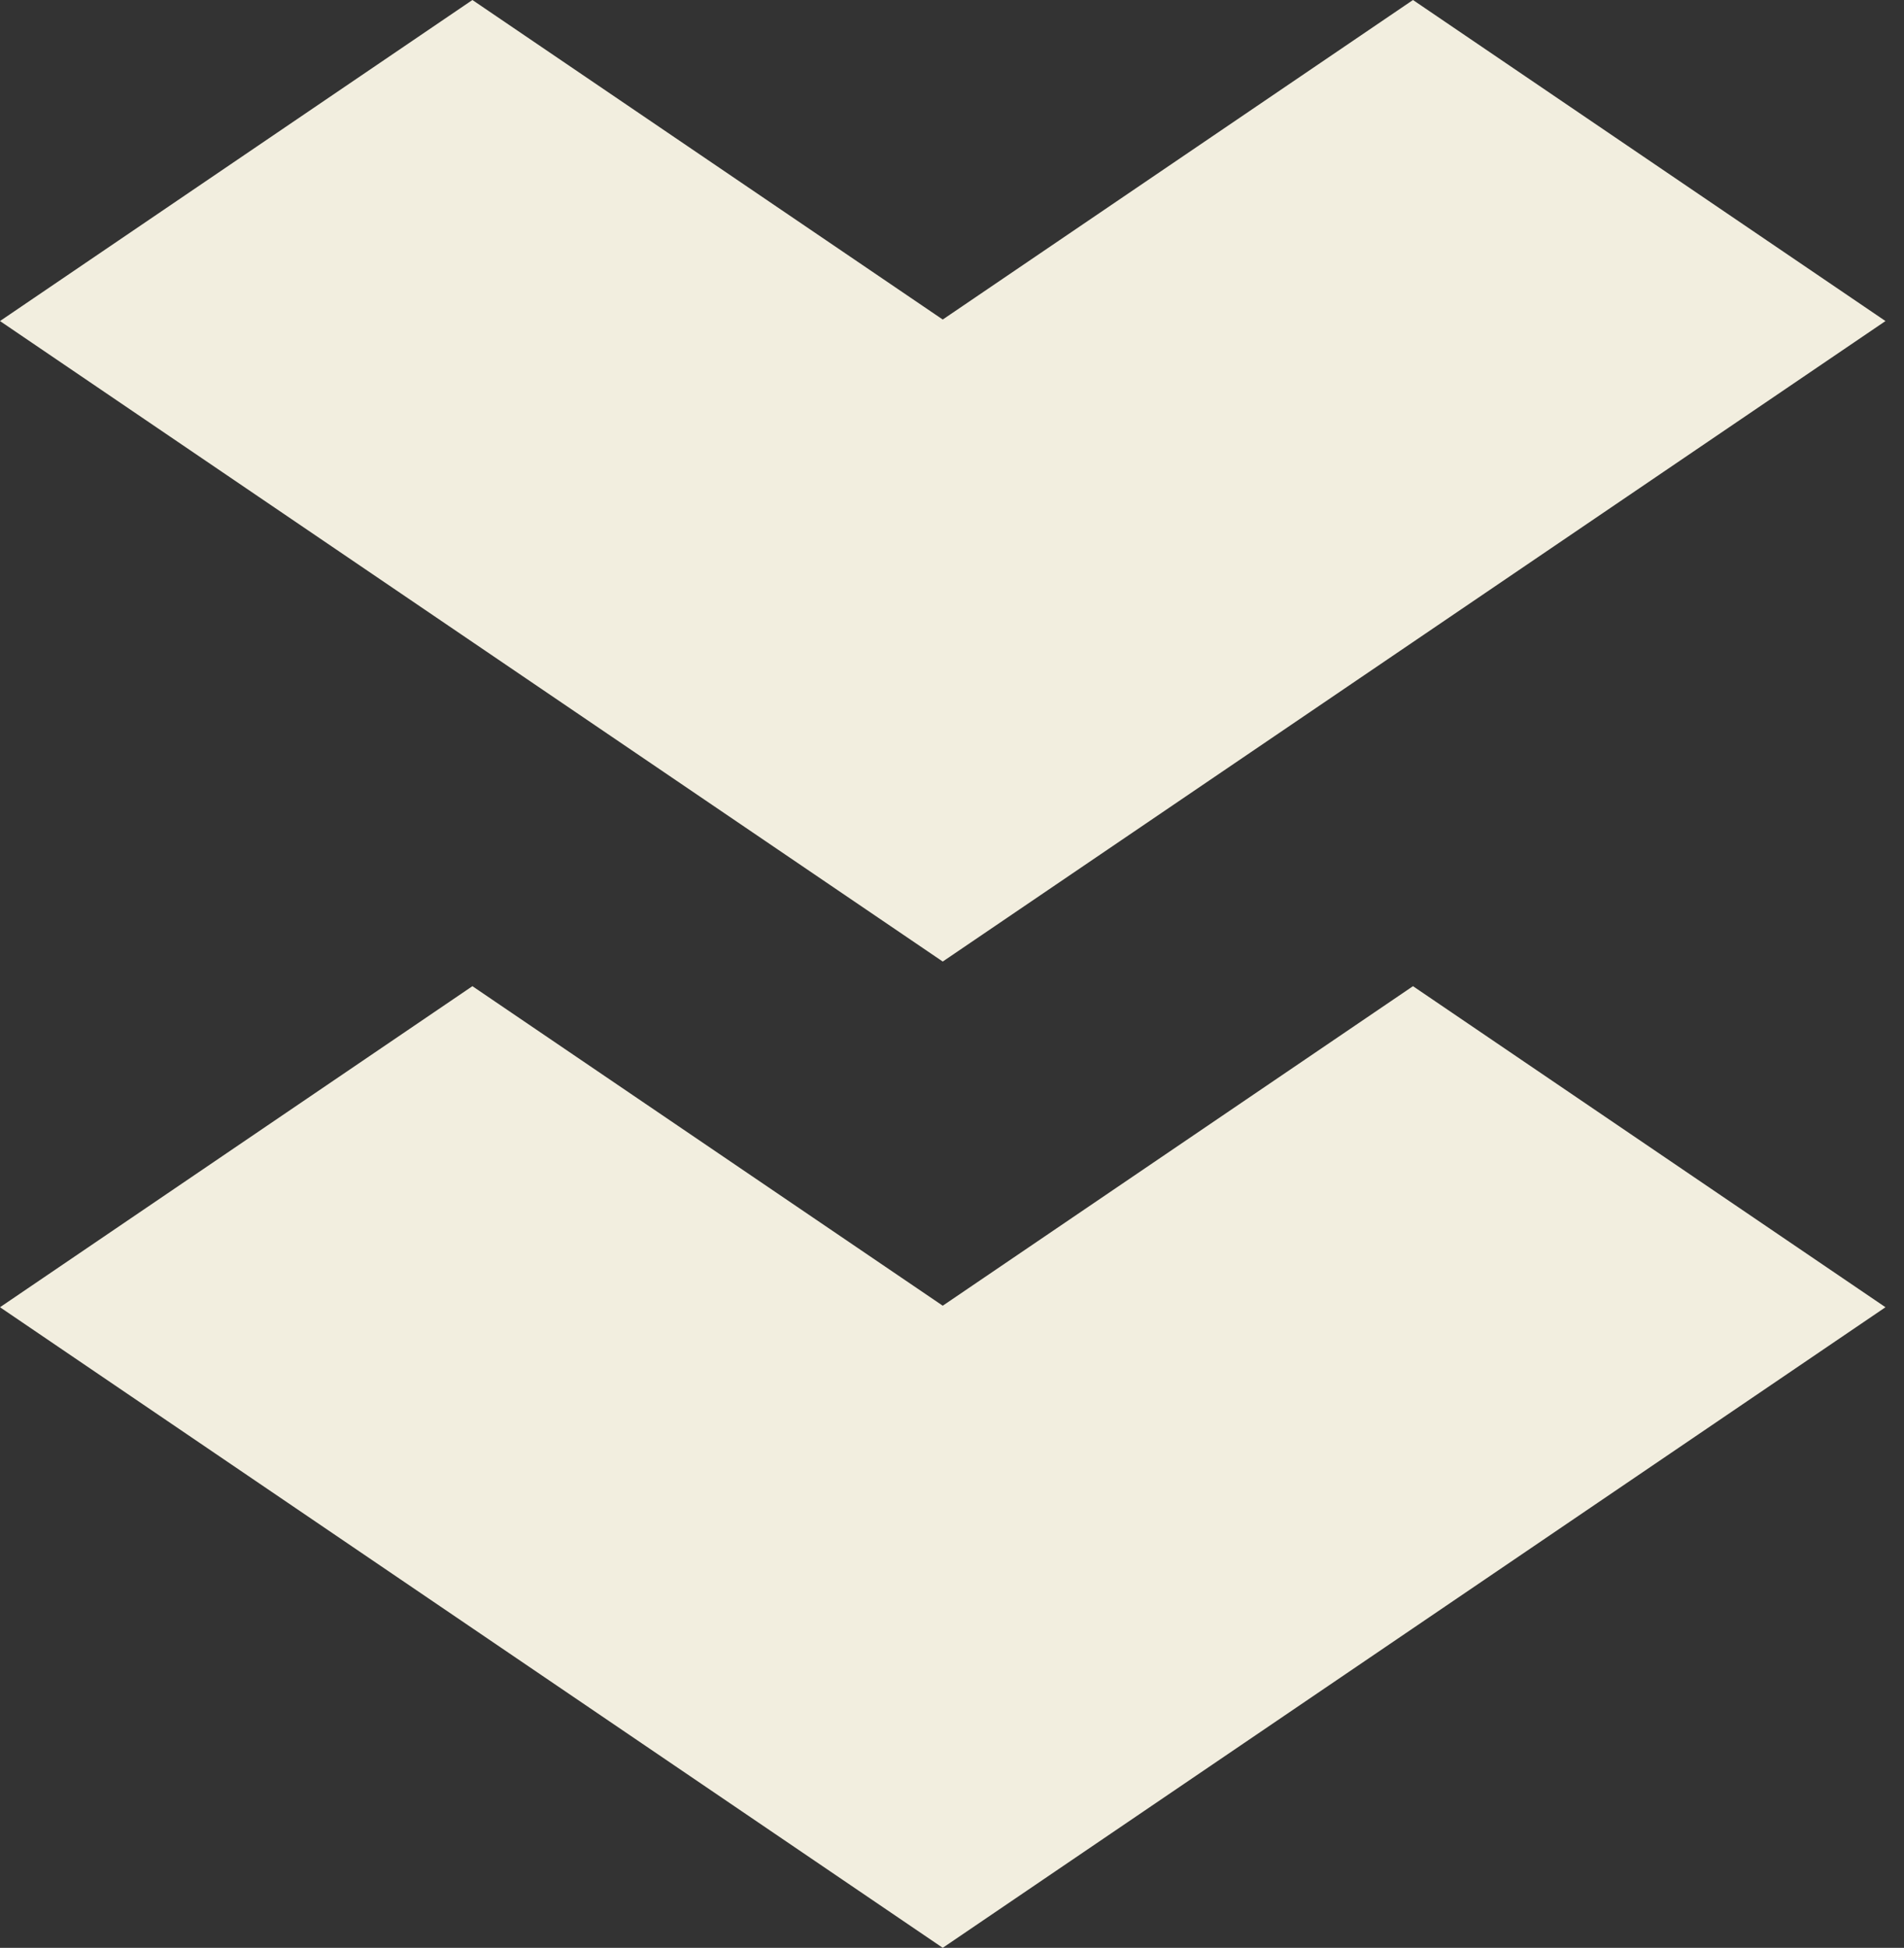
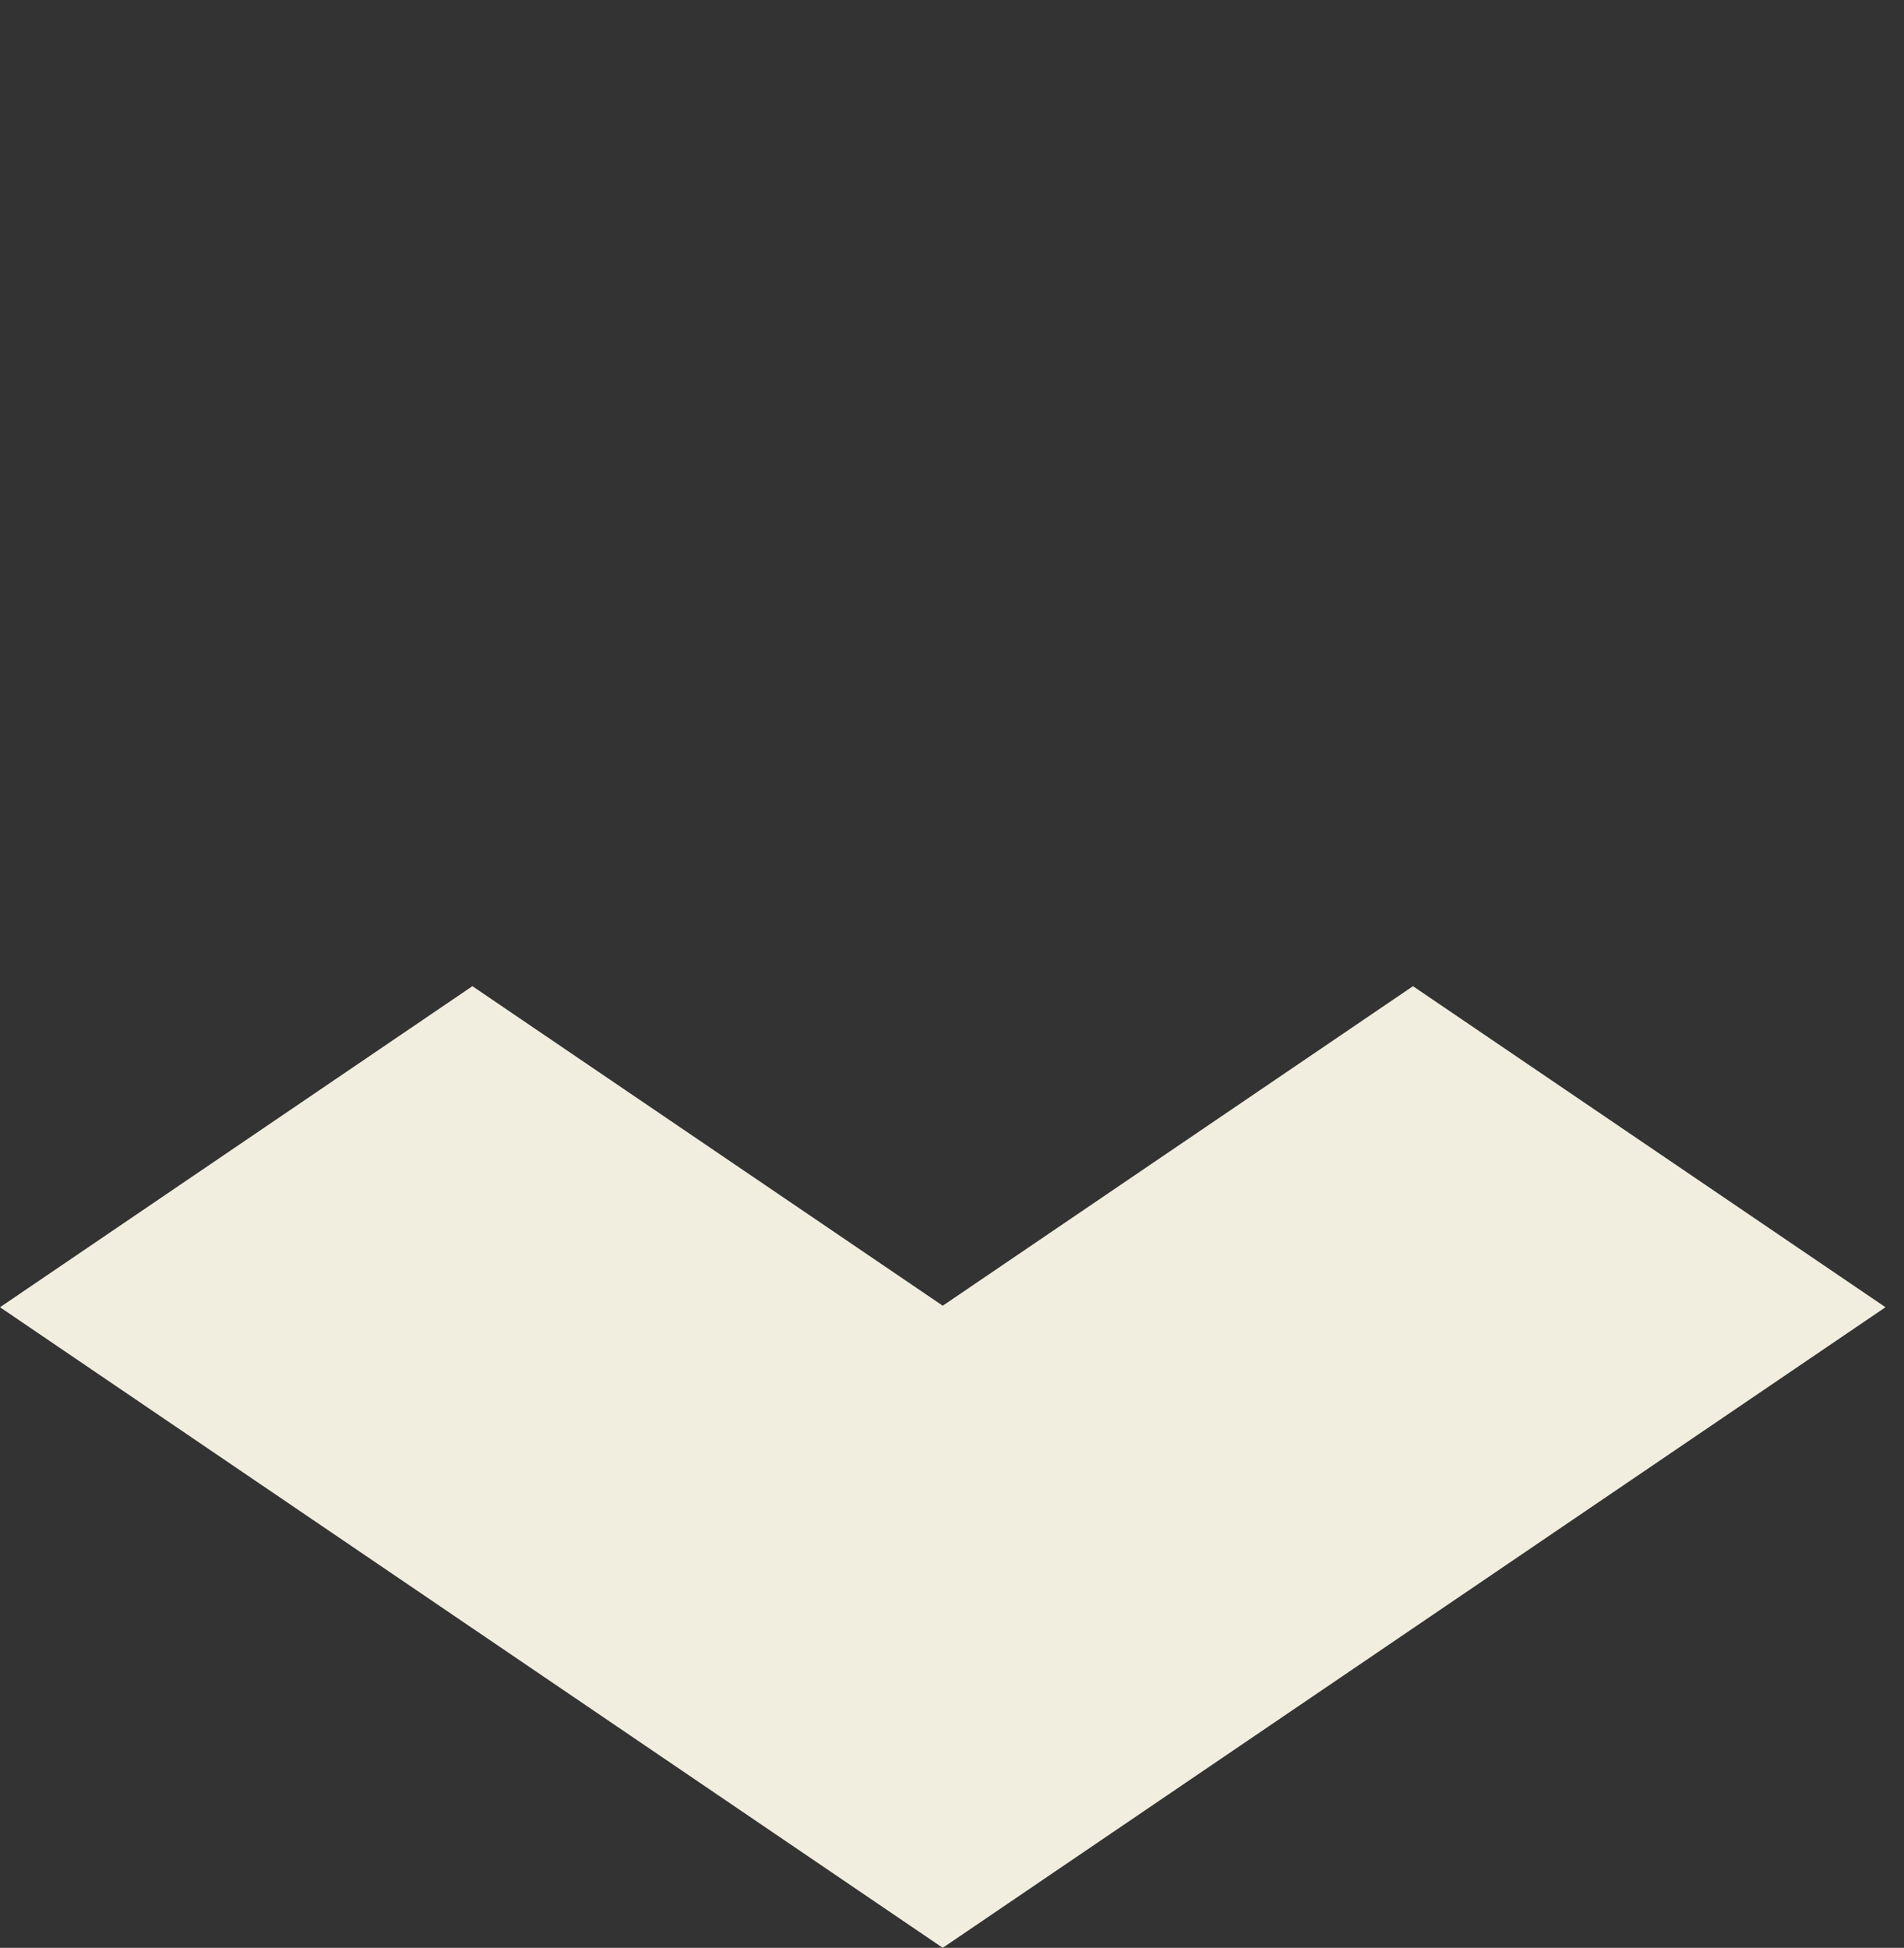
<svg xmlns="http://www.w3.org/2000/svg" fill="none" height="45" viewBox="0 0 44 45" width="44">
  <rect x="0" y="0" width="44" height="45" fill="#333333" stroke="none" />
  <g fill="#f2eedf">
-     <path d="m43.572 7.417-10.919-7.417-10.867 7.382-10.869-7.382-10.917 7.417 21.786 14.797z" />
    <path d="m43.572 30.2-10.919-7.417-10.867 7.382-10.869-7.382-10.917 7.417 21.786 14.799z" />
  </g>
</svg>